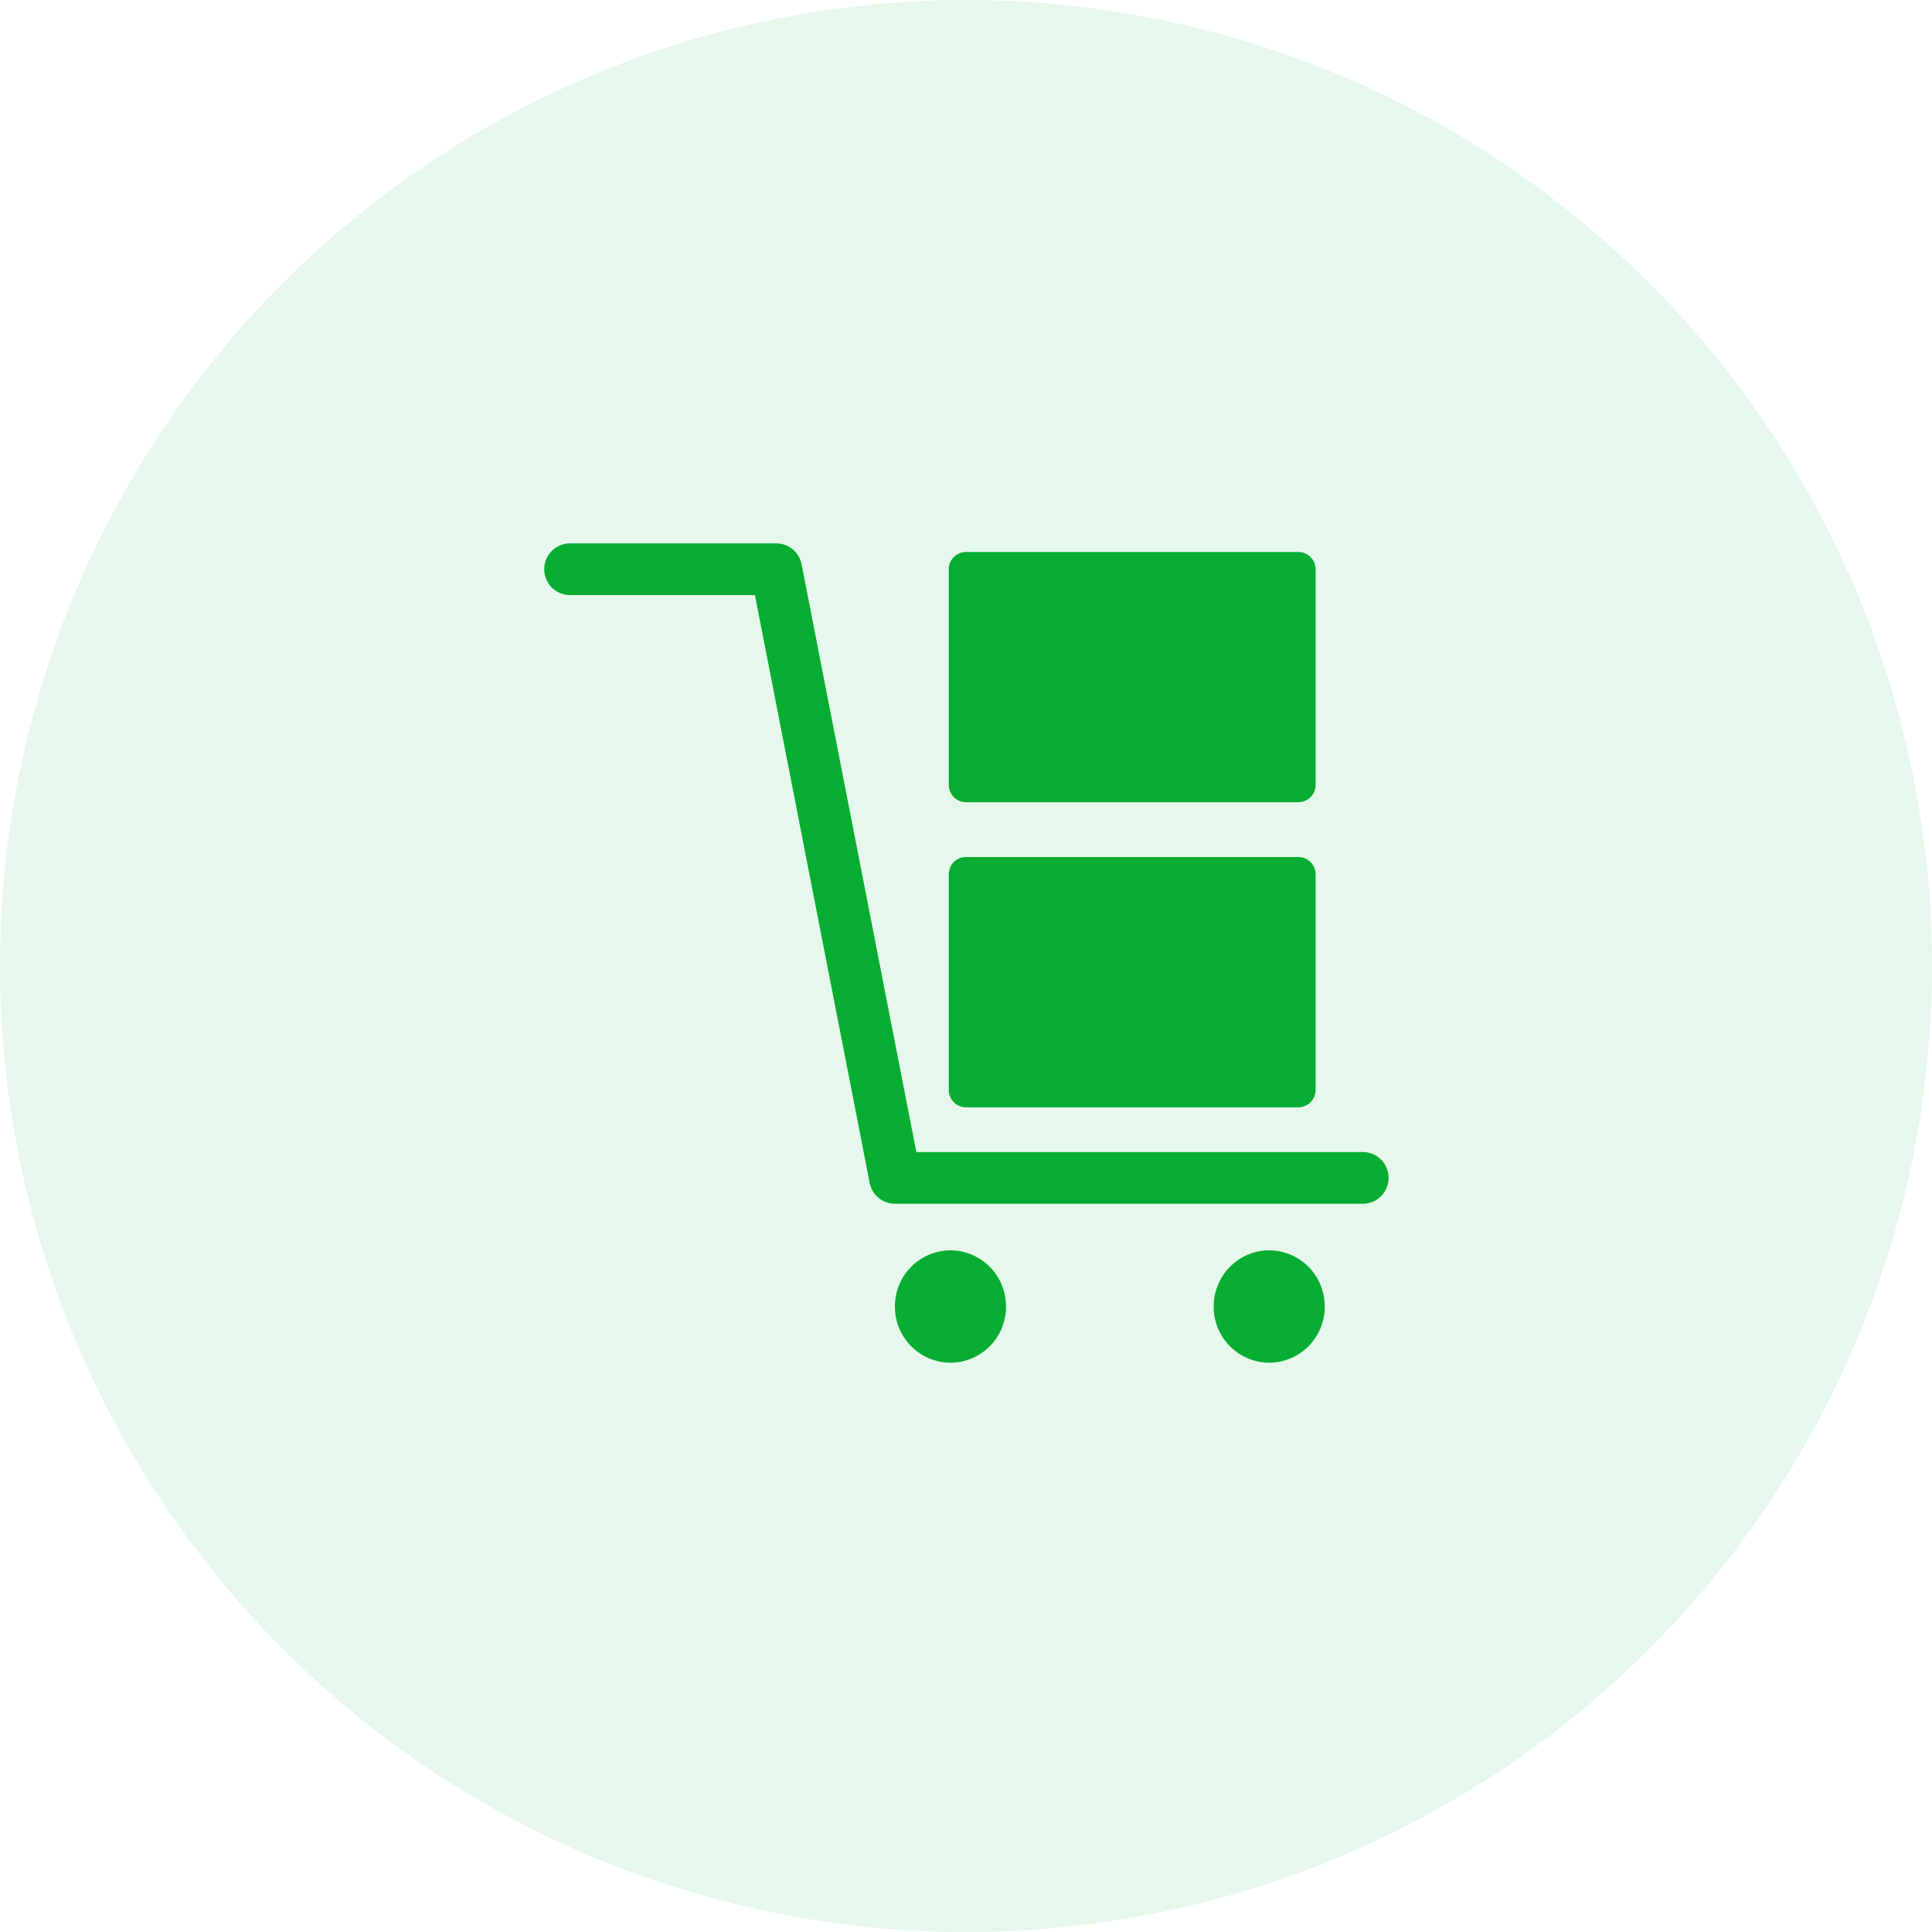
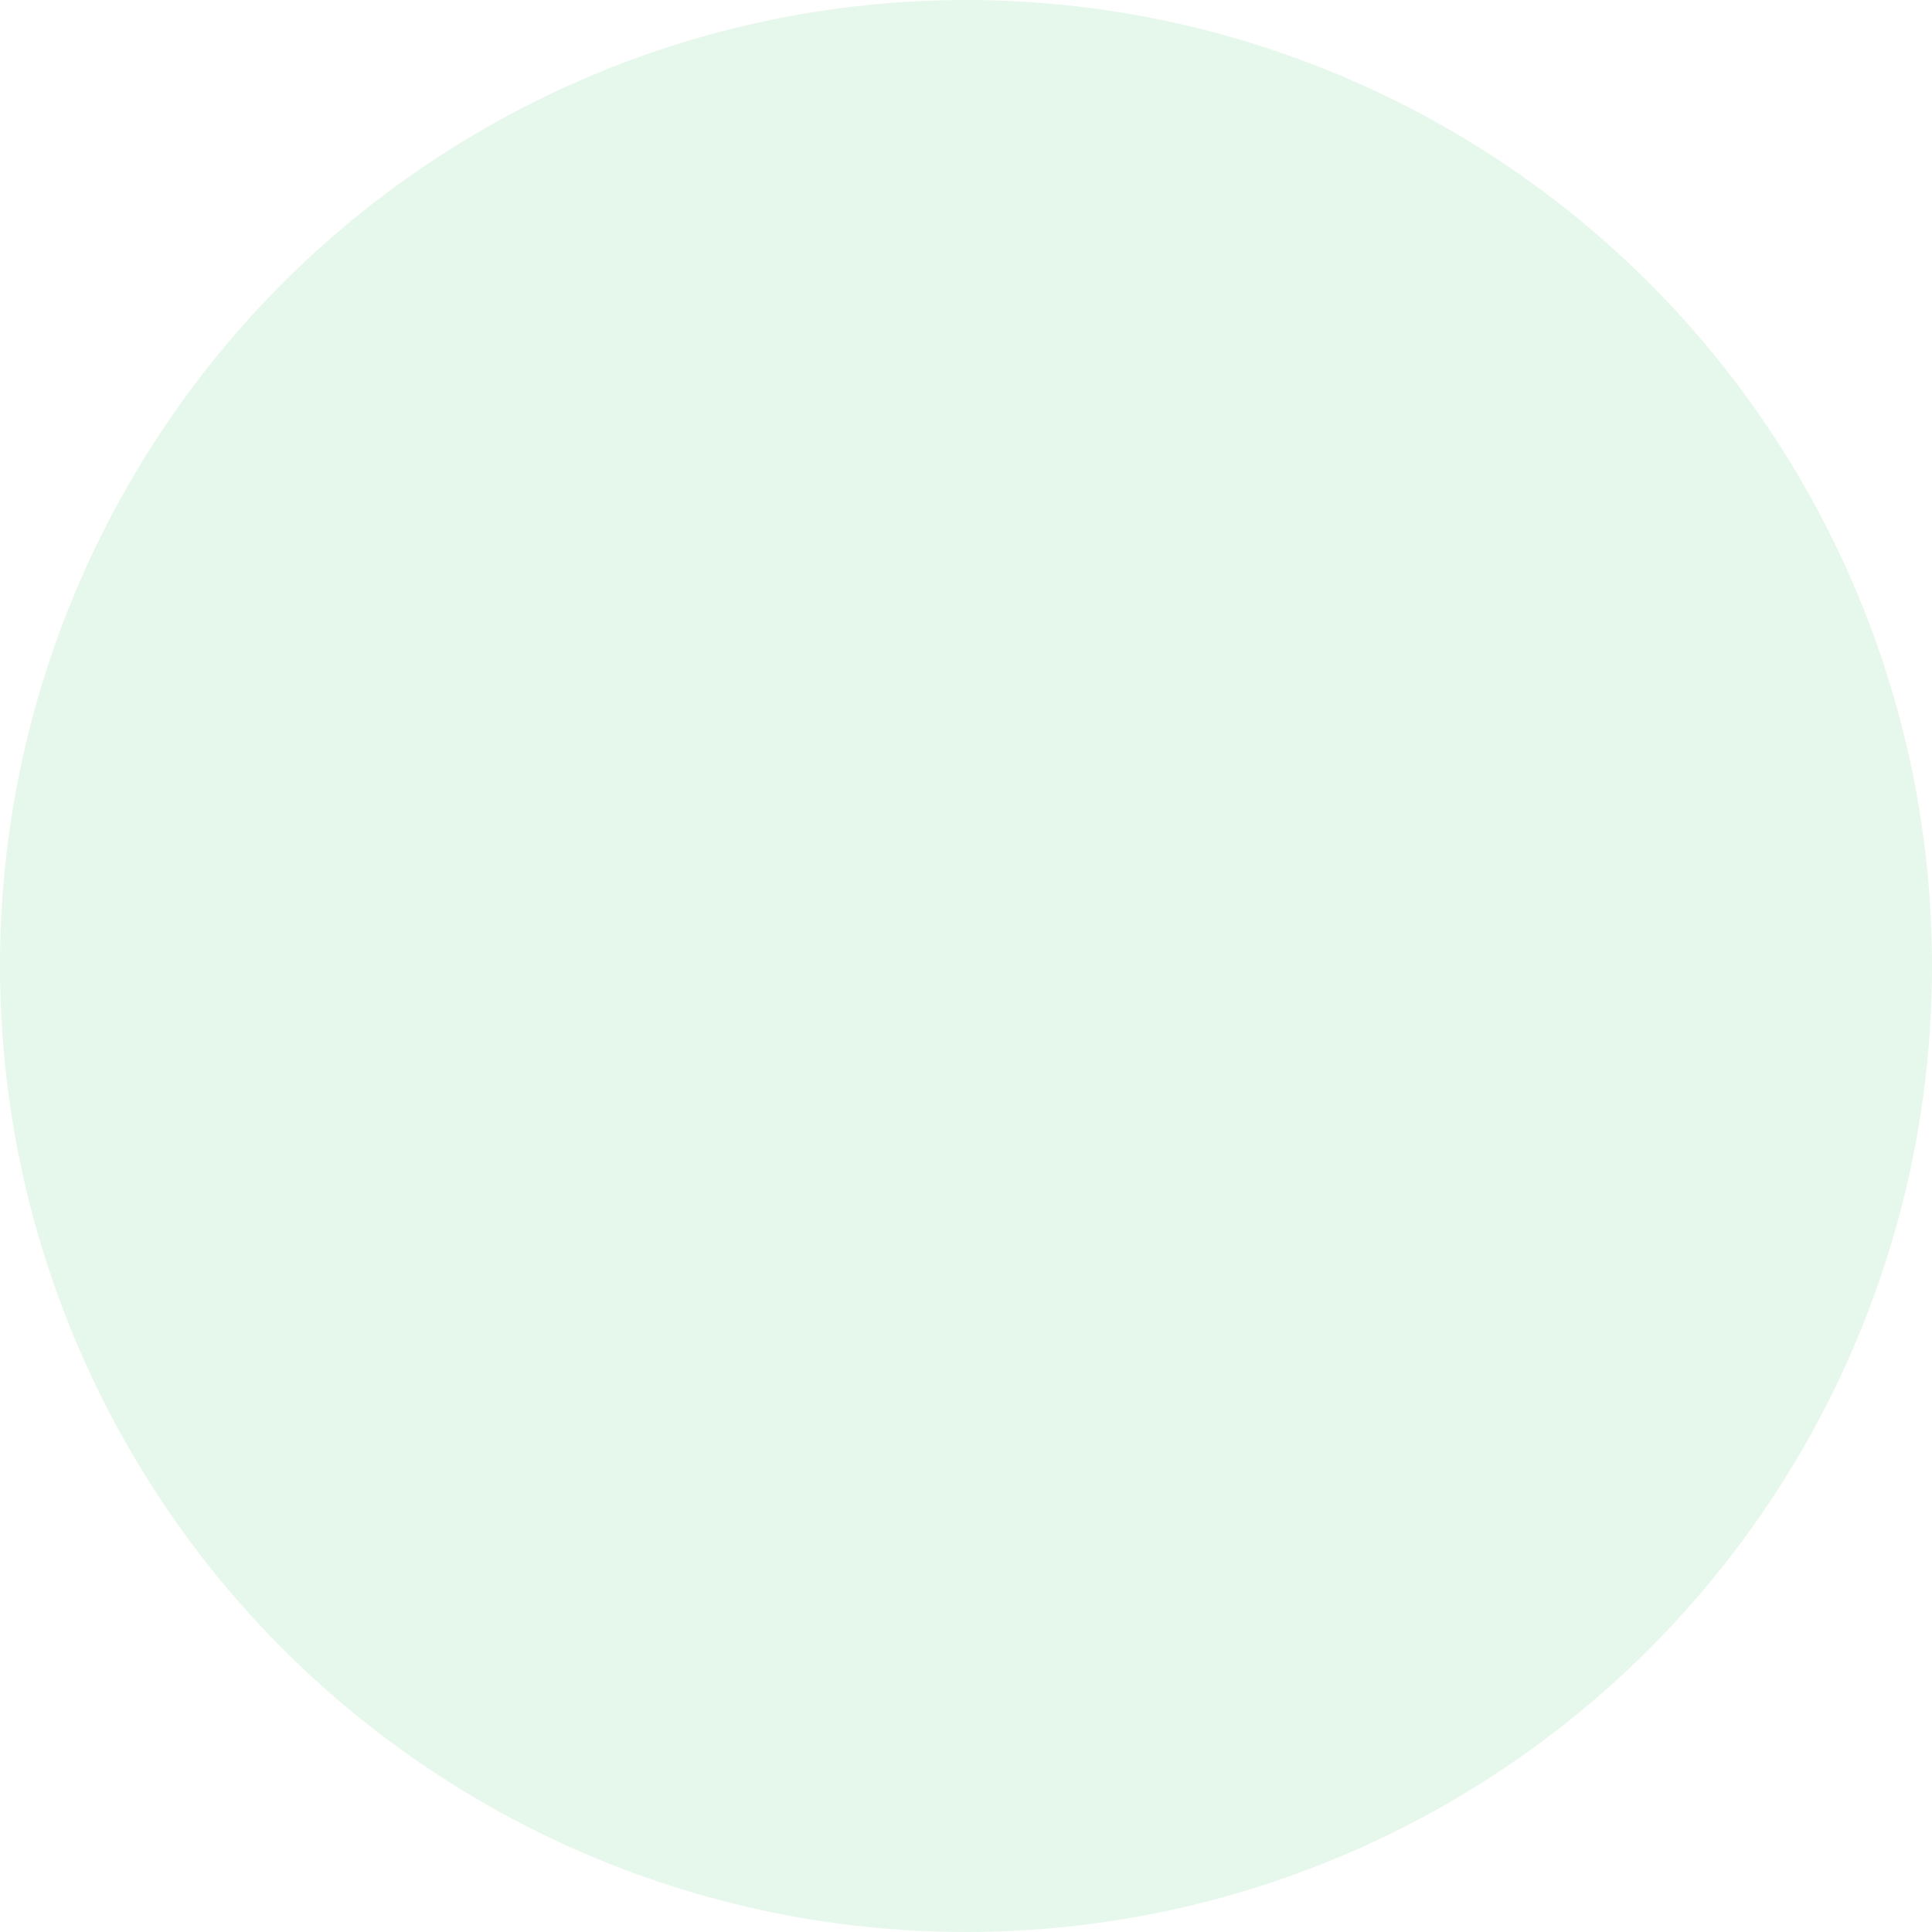
<svg xmlns="http://www.w3.org/2000/svg" width="64" height="64" fill="none">
  <circle cx="32" cy="32" r="32" fill="#07AD32" fill-opacity=".1" />
  <g clip-path="url(#clip0_204_569)" fill="#07AD32">
-     <path d="M45.143 39.876H29.65a.857.857 0 01-.842-.693l-3.8-19.47h-6.152a.857.857 0 010-1.713h6.857c.41 0 .763.29.841.693l3.801 19.47 14.787-.001a.857.857 0 110 1.714z" />
-     <path d="M43.009 28.39H32a.57.57 0 00-.57.571v7.148a.57.57 0 00.57.572h11.01a.57.57 0 00.57-.572v-7.147a.57.57 0 00-.57-.572zm0-10.104H32a.57.57 0 00-.57.571v7.146a.57.57 0 00.57.571h11.01a.57.57 0 00.57-.571v-7.146a.57.57 0 00-.57-.571zm.874 24.994a1.85 1.85 0 01-1.838 1.862 1.852 1.852 0 01-1.84-1.862c0-1.028.825-1.861 1.84-1.861a1.85 1.85 0 011.838 1.86zm-10.558 0a1.85 1.85 0 01-1.838 1.862 1.851 1.851 0 01-1.841-1.862 1.85 1.85 0 011.841-1.861 1.85 1.85 0 011.838 1.86z" />
-   </g>
+     </g>
  <defs>
    <clipPath id="clip0_204_569">
      <path fill="#fff" transform="translate(18 18)" d="M0 0h28v28H0z" />
    </clipPath>
  </defs>
</svg>